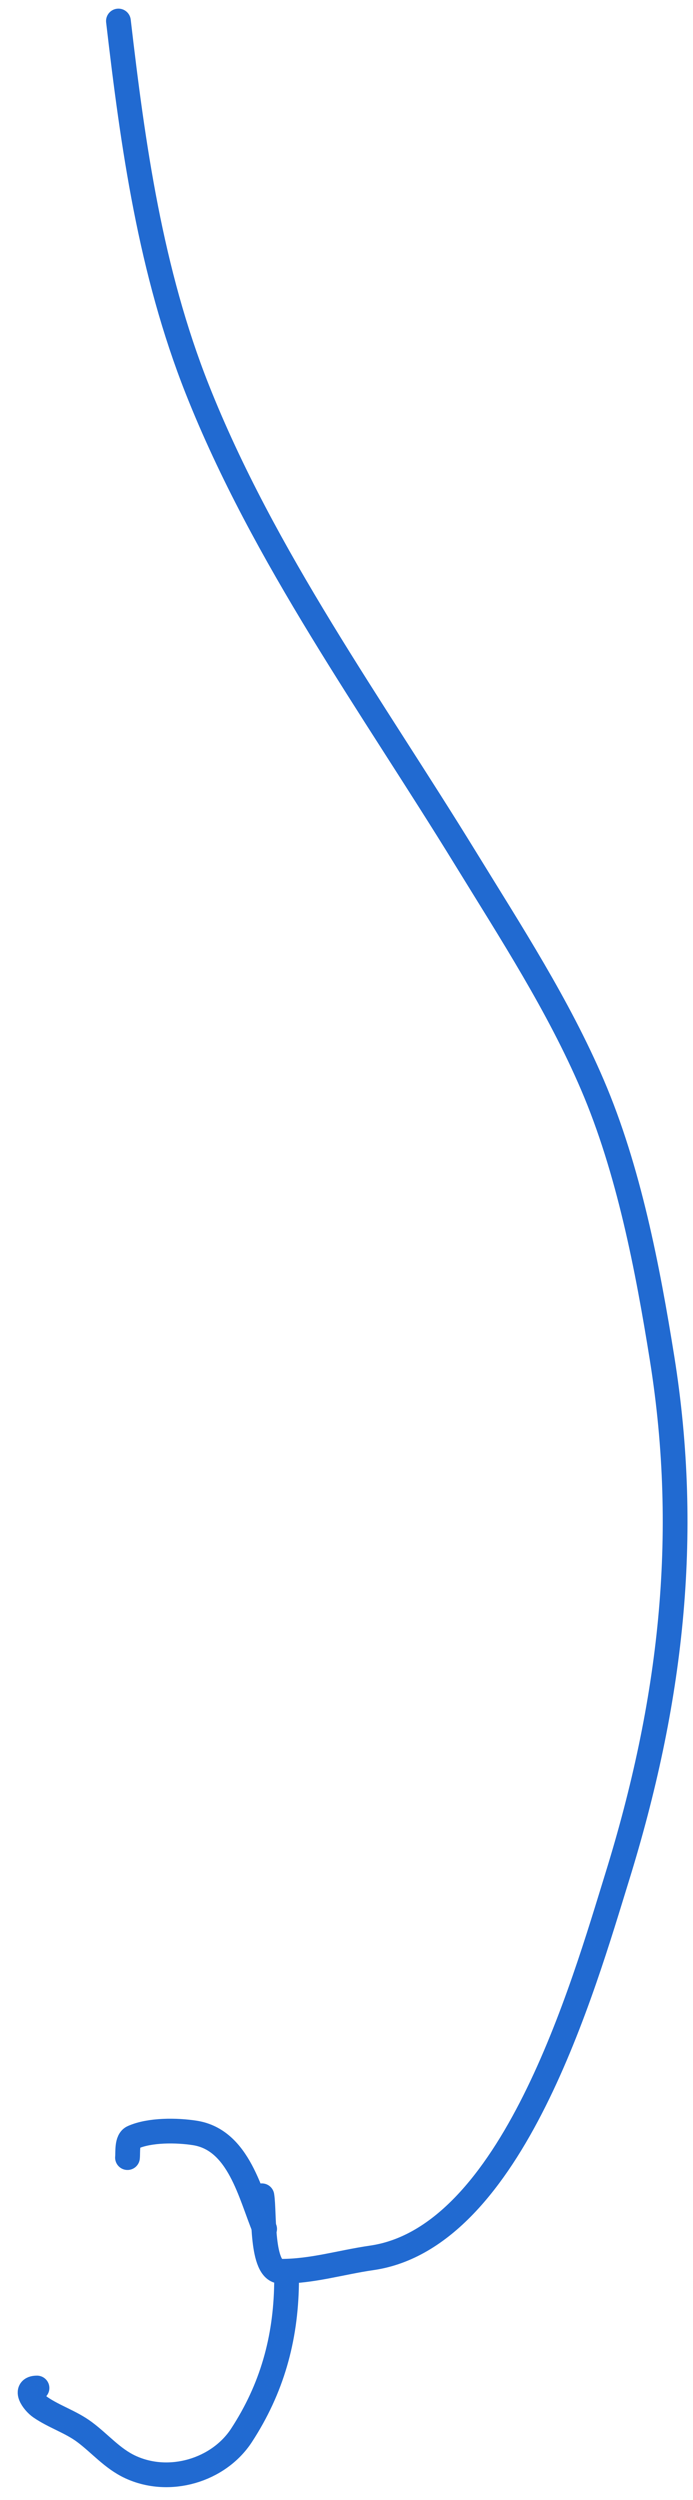
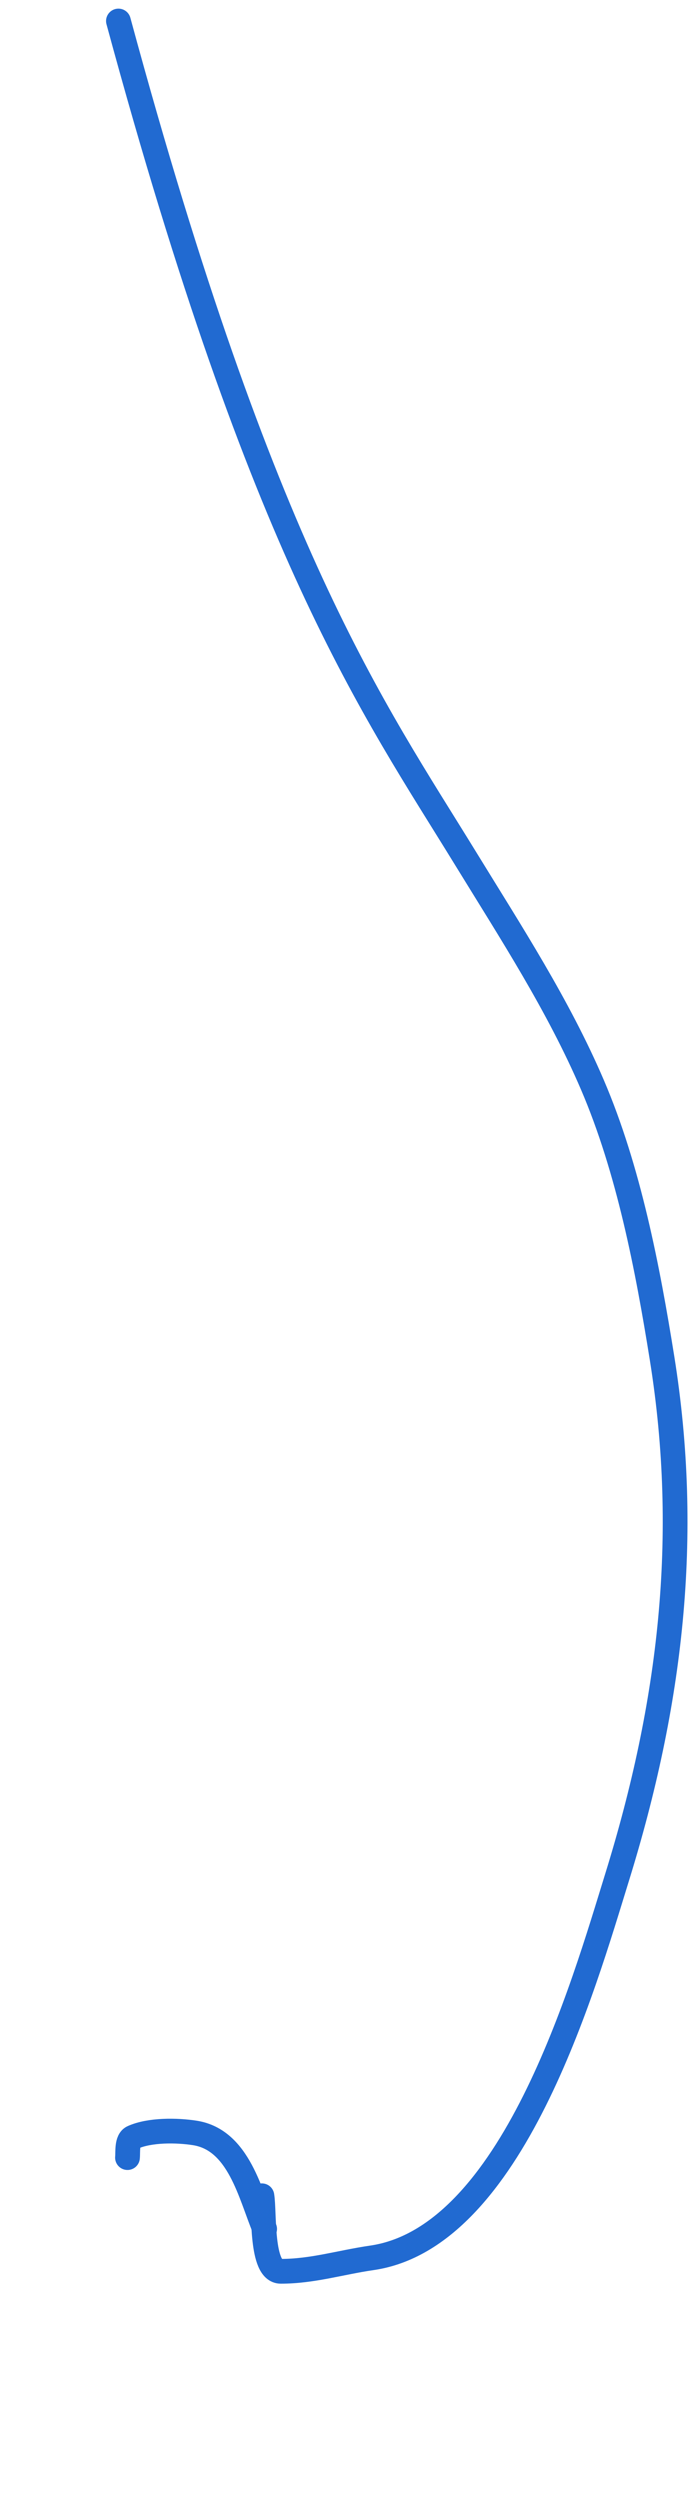
<svg xmlns="http://www.w3.org/2000/svg" width="28" height="101" viewBox="0 0 28 101" fill="none">
-   <path d="M4.785 0.849C5.371 5.904 6.083 10.962 7.972 15.73C10.651 22.493 15.036 28.531 18.819 34.695C20.644 37.67 22.558 40.611 23.937 43.831C25.401 47.247 26.166 51.225 26.751 54.881C27.906 62.108 27.099 68.847 24.937 75.83C23.565 80.262 20.698 90.397 15.022 91.219C13.748 91.404 12.63 91.762 11.344 91.762C10.53 91.762 10.691 89.364 10.582 88.711" stroke="#216AD1" stroke-linecap="round" />
+   <path d="M4.785 0.849C10.651 22.493 15.036 28.531 18.819 34.695C20.644 37.67 22.558 40.611 23.937 43.831C25.401 47.247 26.166 51.225 26.751 54.881C27.906 62.108 27.099 68.847 24.937 75.83C23.565 80.262 20.698 90.397 15.022 91.219C13.748 91.404 12.63 91.762 11.344 91.762C10.53 91.762 10.691 89.364 10.582 88.711" stroke="#216AD1" stroke-linecap="round" />
  <path d="M10.692 90.05C10.114 88.667 9.658 86.452 7.872 86.172C7.141 86.058 6.052 86.044 5.367 86.351C5.113 86.464 5.174 86.946 5.151 87.169" stroke="#216AD1" stroke-linecap="round" />
-   <path d="M11.578 92.267C11.543 94.504 10.986 96.508 9.756 98.392C8.832 99.805 6.843 100.404 5.262 99.666C4.535 99.326 4.046 98.726 3.415 98.256C2.861 97.843 2.192 97.64 1.63 97.253C1.343 97.055 0.933 96.477 1.495 96.477" stroke="#216AD1" stroke-linecap="round" />
</svg>